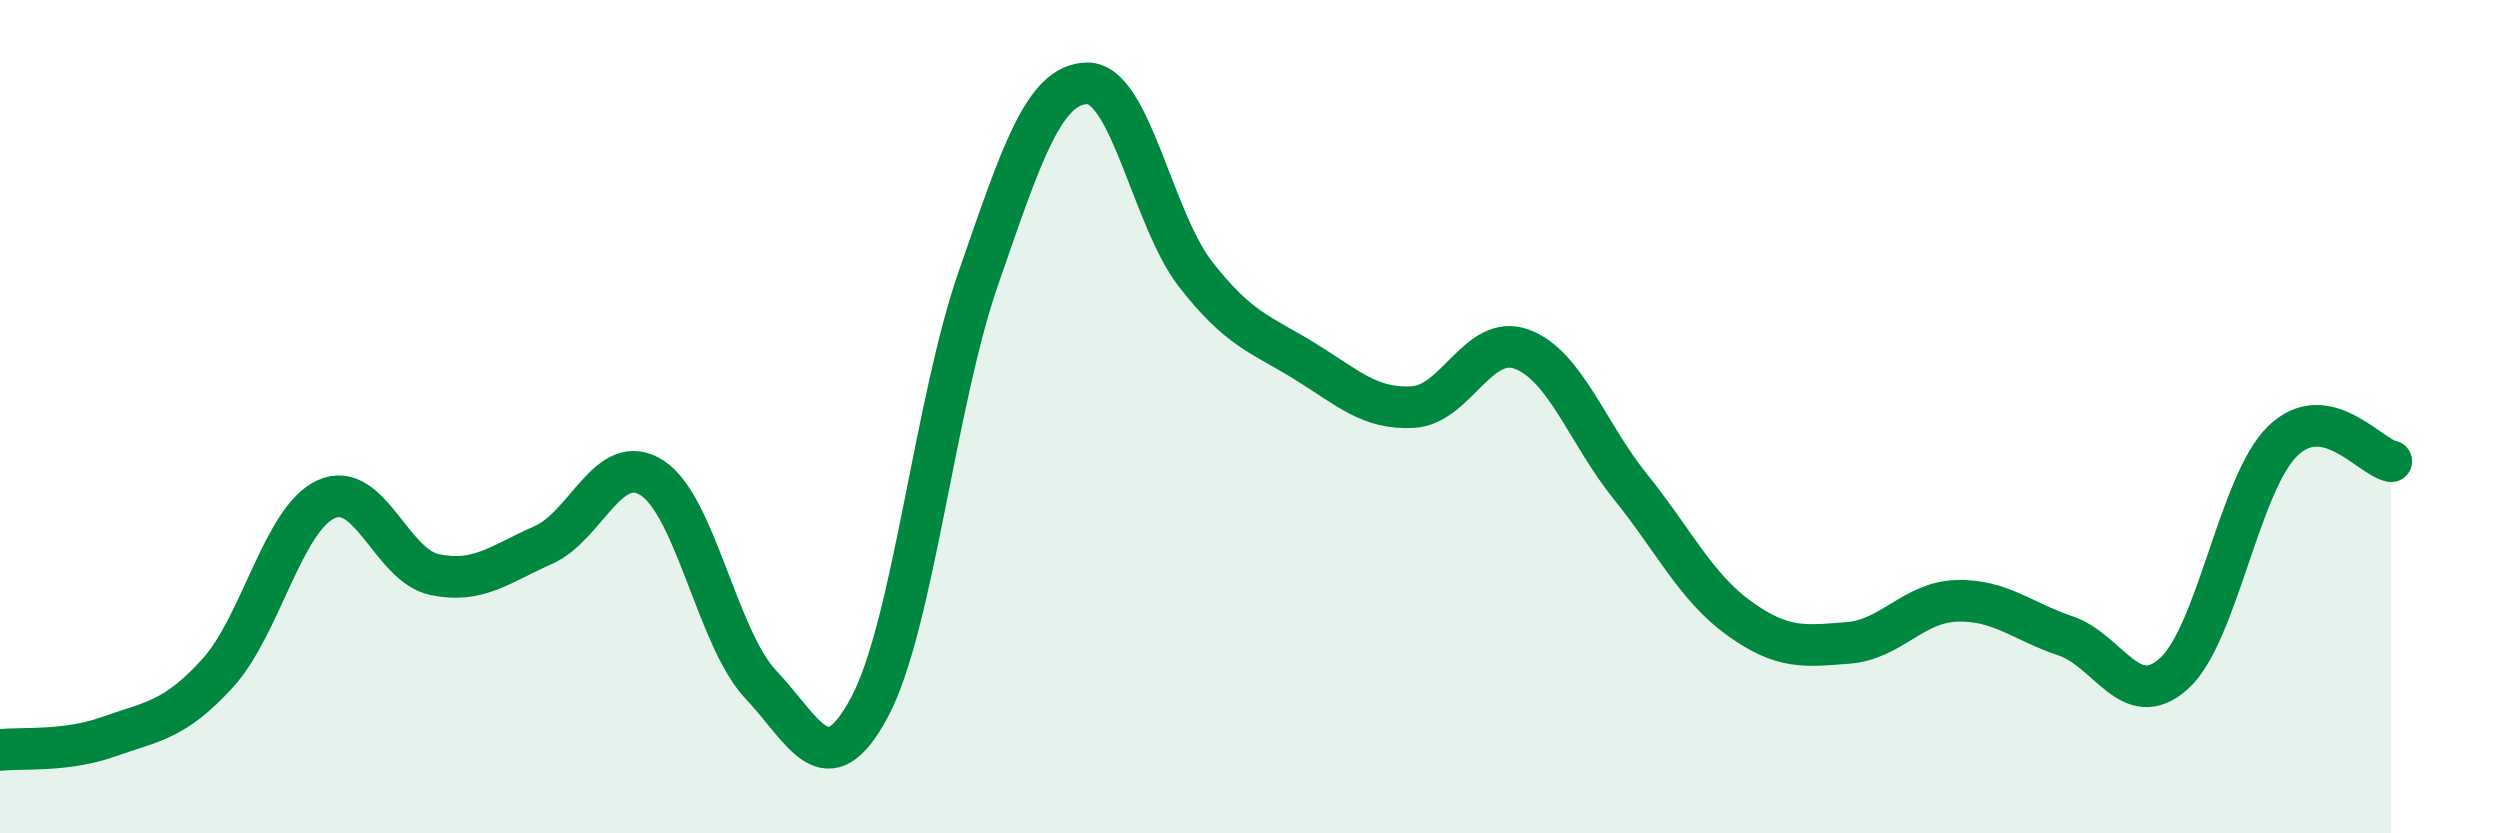
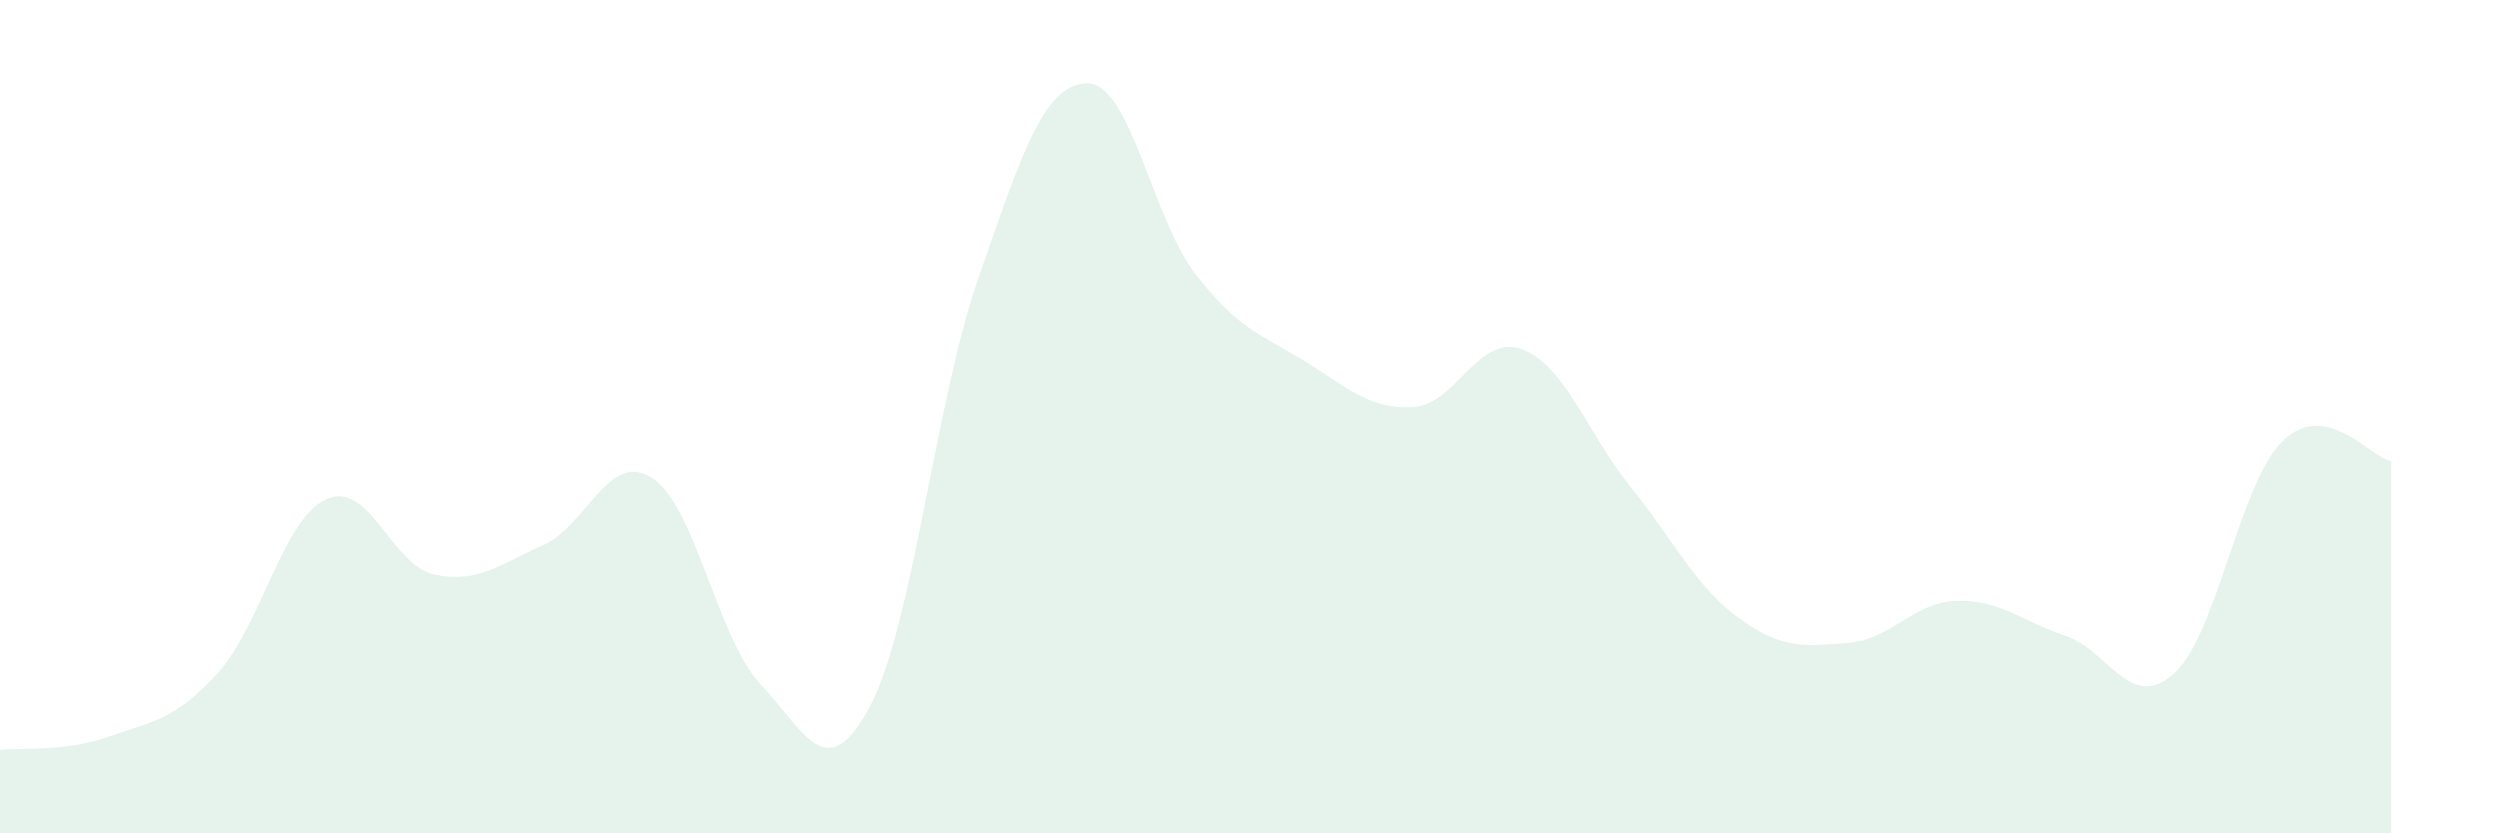
<svg xmlns="http://www.w3.org/2000/svg" width="60" height="20" viewBox="0 0 60 20">
  <path d="M 0,18 C 0.52,17.94 1.57,18.05 2.61,17.68 C 3.65,17.31 4.18,17.3 5.22,16.16 C 6.26,15.02 6.79,12.45 7.83,11.98 C 8.87,11.51 9.39,13.57 10.43,13.79 C 11.47,14.01 12,13.54 13.04,13.08 C 14.08,12.62 14.61,10.8 15.65,11.47 C 16.69,12.14 17.22,15.33 18.26,16.43 C 19.3,17.53 19.83,18.92 20.87,16.97 C 21.91,15.02 22.44,9.67 23.48,6.68 C 24.52,3.69 25.05,2.02 26.09,2 C 27.13,1.98 27.66,5.26 28.7,6.59 C 29.74,7.92 30.26,8.02 31.3,8.66 C 32.34,9.3 32.87,9.83 33.91,9.77 C 34.95,9.71 35.48,8 36.52,8.38 C 37.56,8.76 38.09,10.39 39.13,11.68 C 40.17,12.97 40.7,14.09 41.74,14.84 C 42.78,15.59 43.31,15.51 44.35,15.43 C 45.39,15.35 45.92,14.45 46.96,14.42 C 48,14.39 48.53,14.91 49.57,15.26 C 50.61,15.61 51.13,17.1 52.17,16.17 C 53.21,15.24 53.74,11.61 54.78,10.59 C 55.82,9.57 56.87,10.97 57.39,11.07L57.39 20L0 20Z" fill="#008740" opacity="0.1" stroke-linecap="round" stroke-linejoin="round" />
-   <path d="M 0,18 C 0.52,17.94 1.57,18.05 2.61,17.68 C 3.65,17.31 4.18,17.3 5.22,16.16 C 6.26,15.02 6.79,12.45 7.83,11.98 C 8.87,11.51 9.39,13.57 10.43,13.79 C 11.47,14.01 12,13.54 13.04,13.08 C 14.08,12.62 14.61,10.8 15.65,11.47 C 16.69,12.14 17.22,15.33 18.26,16.43 C 19.3,17.53 19.83,18.92 20.87,16.97 C 21.91,15.02 22.44,9.67 23.48,6.68 C 24.52,3.69 25.05,2.02 26.09,2 C 27.13,1.98 27.66,5.26 28.7,6.59 C 29.74,7.92 30.26,8.02 31.3,8.66 C 32.34,9.3 32.87,9.83 33.91,9.77 C 34.95,9.71 35.48,8 36.52,8.38 C 37.56,8.76 38.09,10.39 39.13,11.68 C 40.17,12.97 40.7,14.09 41.74,14.84 C 42.78,15.59 43.31,15.51 44.35,15.43 C 45.39,15.35 45.92,14.45 46.96,14.42 C 48,14.39 48.53,14.91 49.57,15.26 C 50.61,15.61 51.13,17.1 52.17,16.17 C 53.21,15.24 53.74,11.61 54.78,10.59 C 55.82,9.57 56.87,10.97 57.39,11.07" stroke="#008740" stroke-width="1" fill="none" stroke-linecap="round" stroke-linejoin="round" />
</svg>